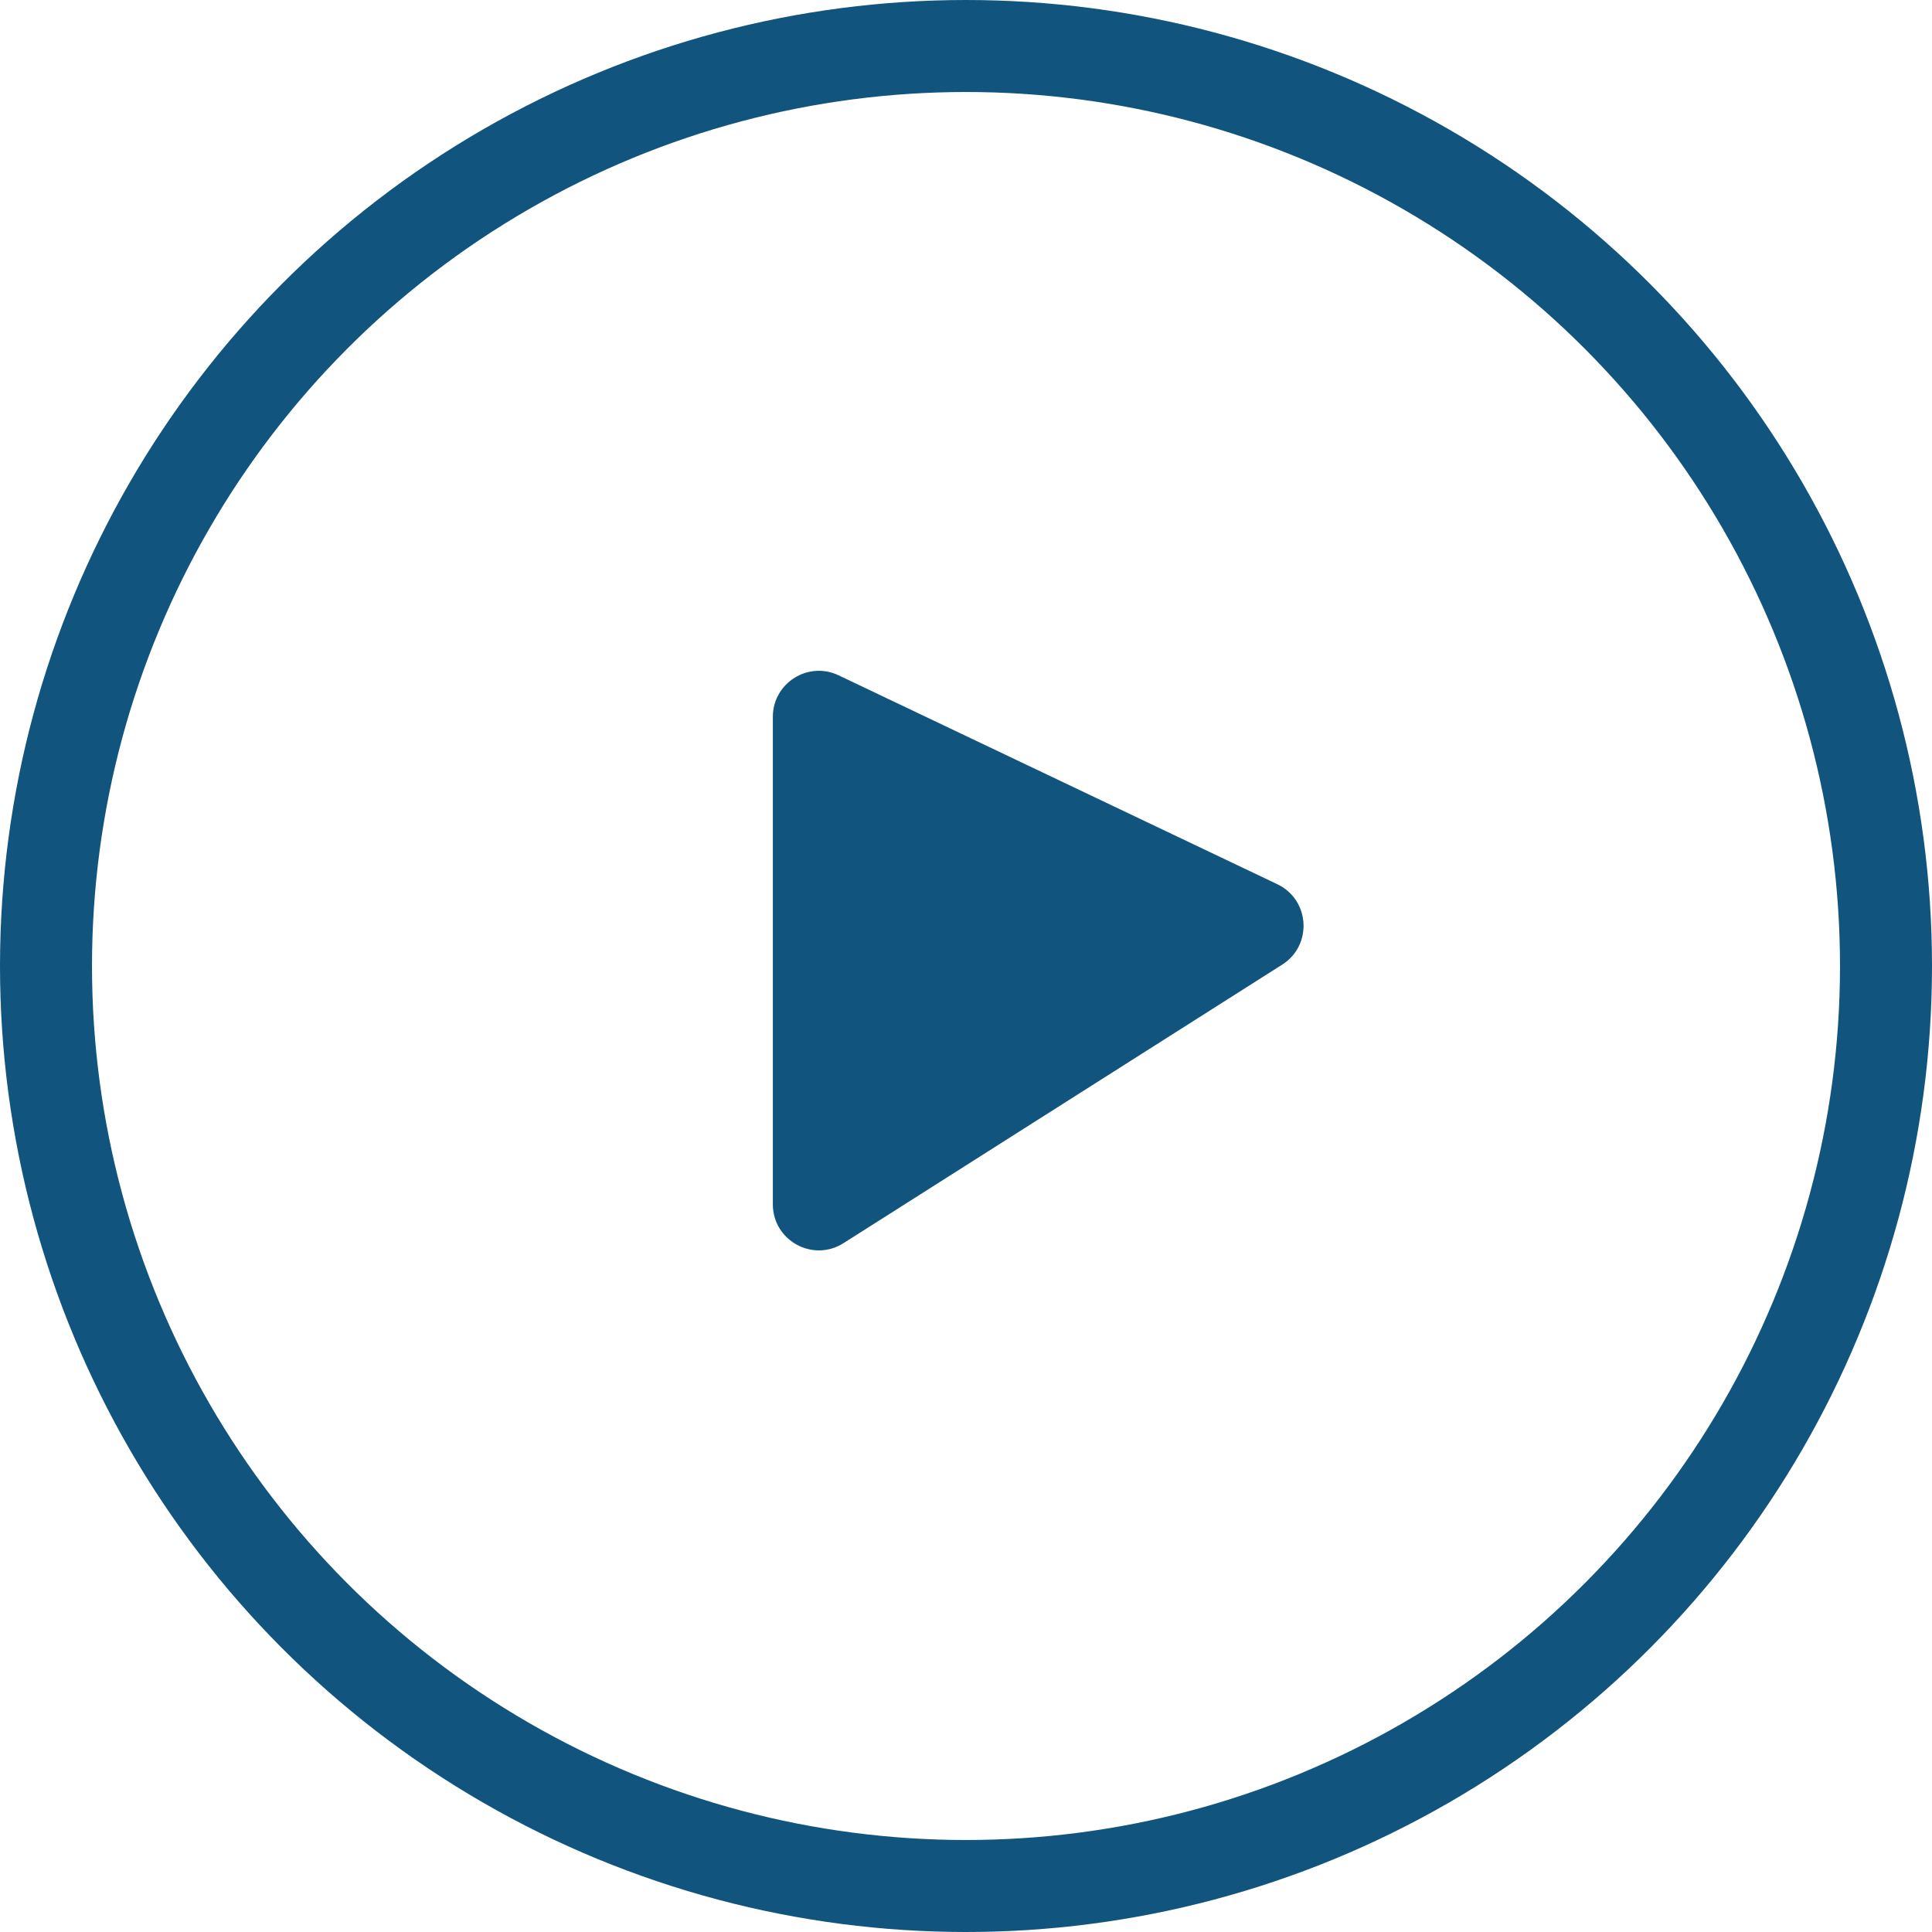
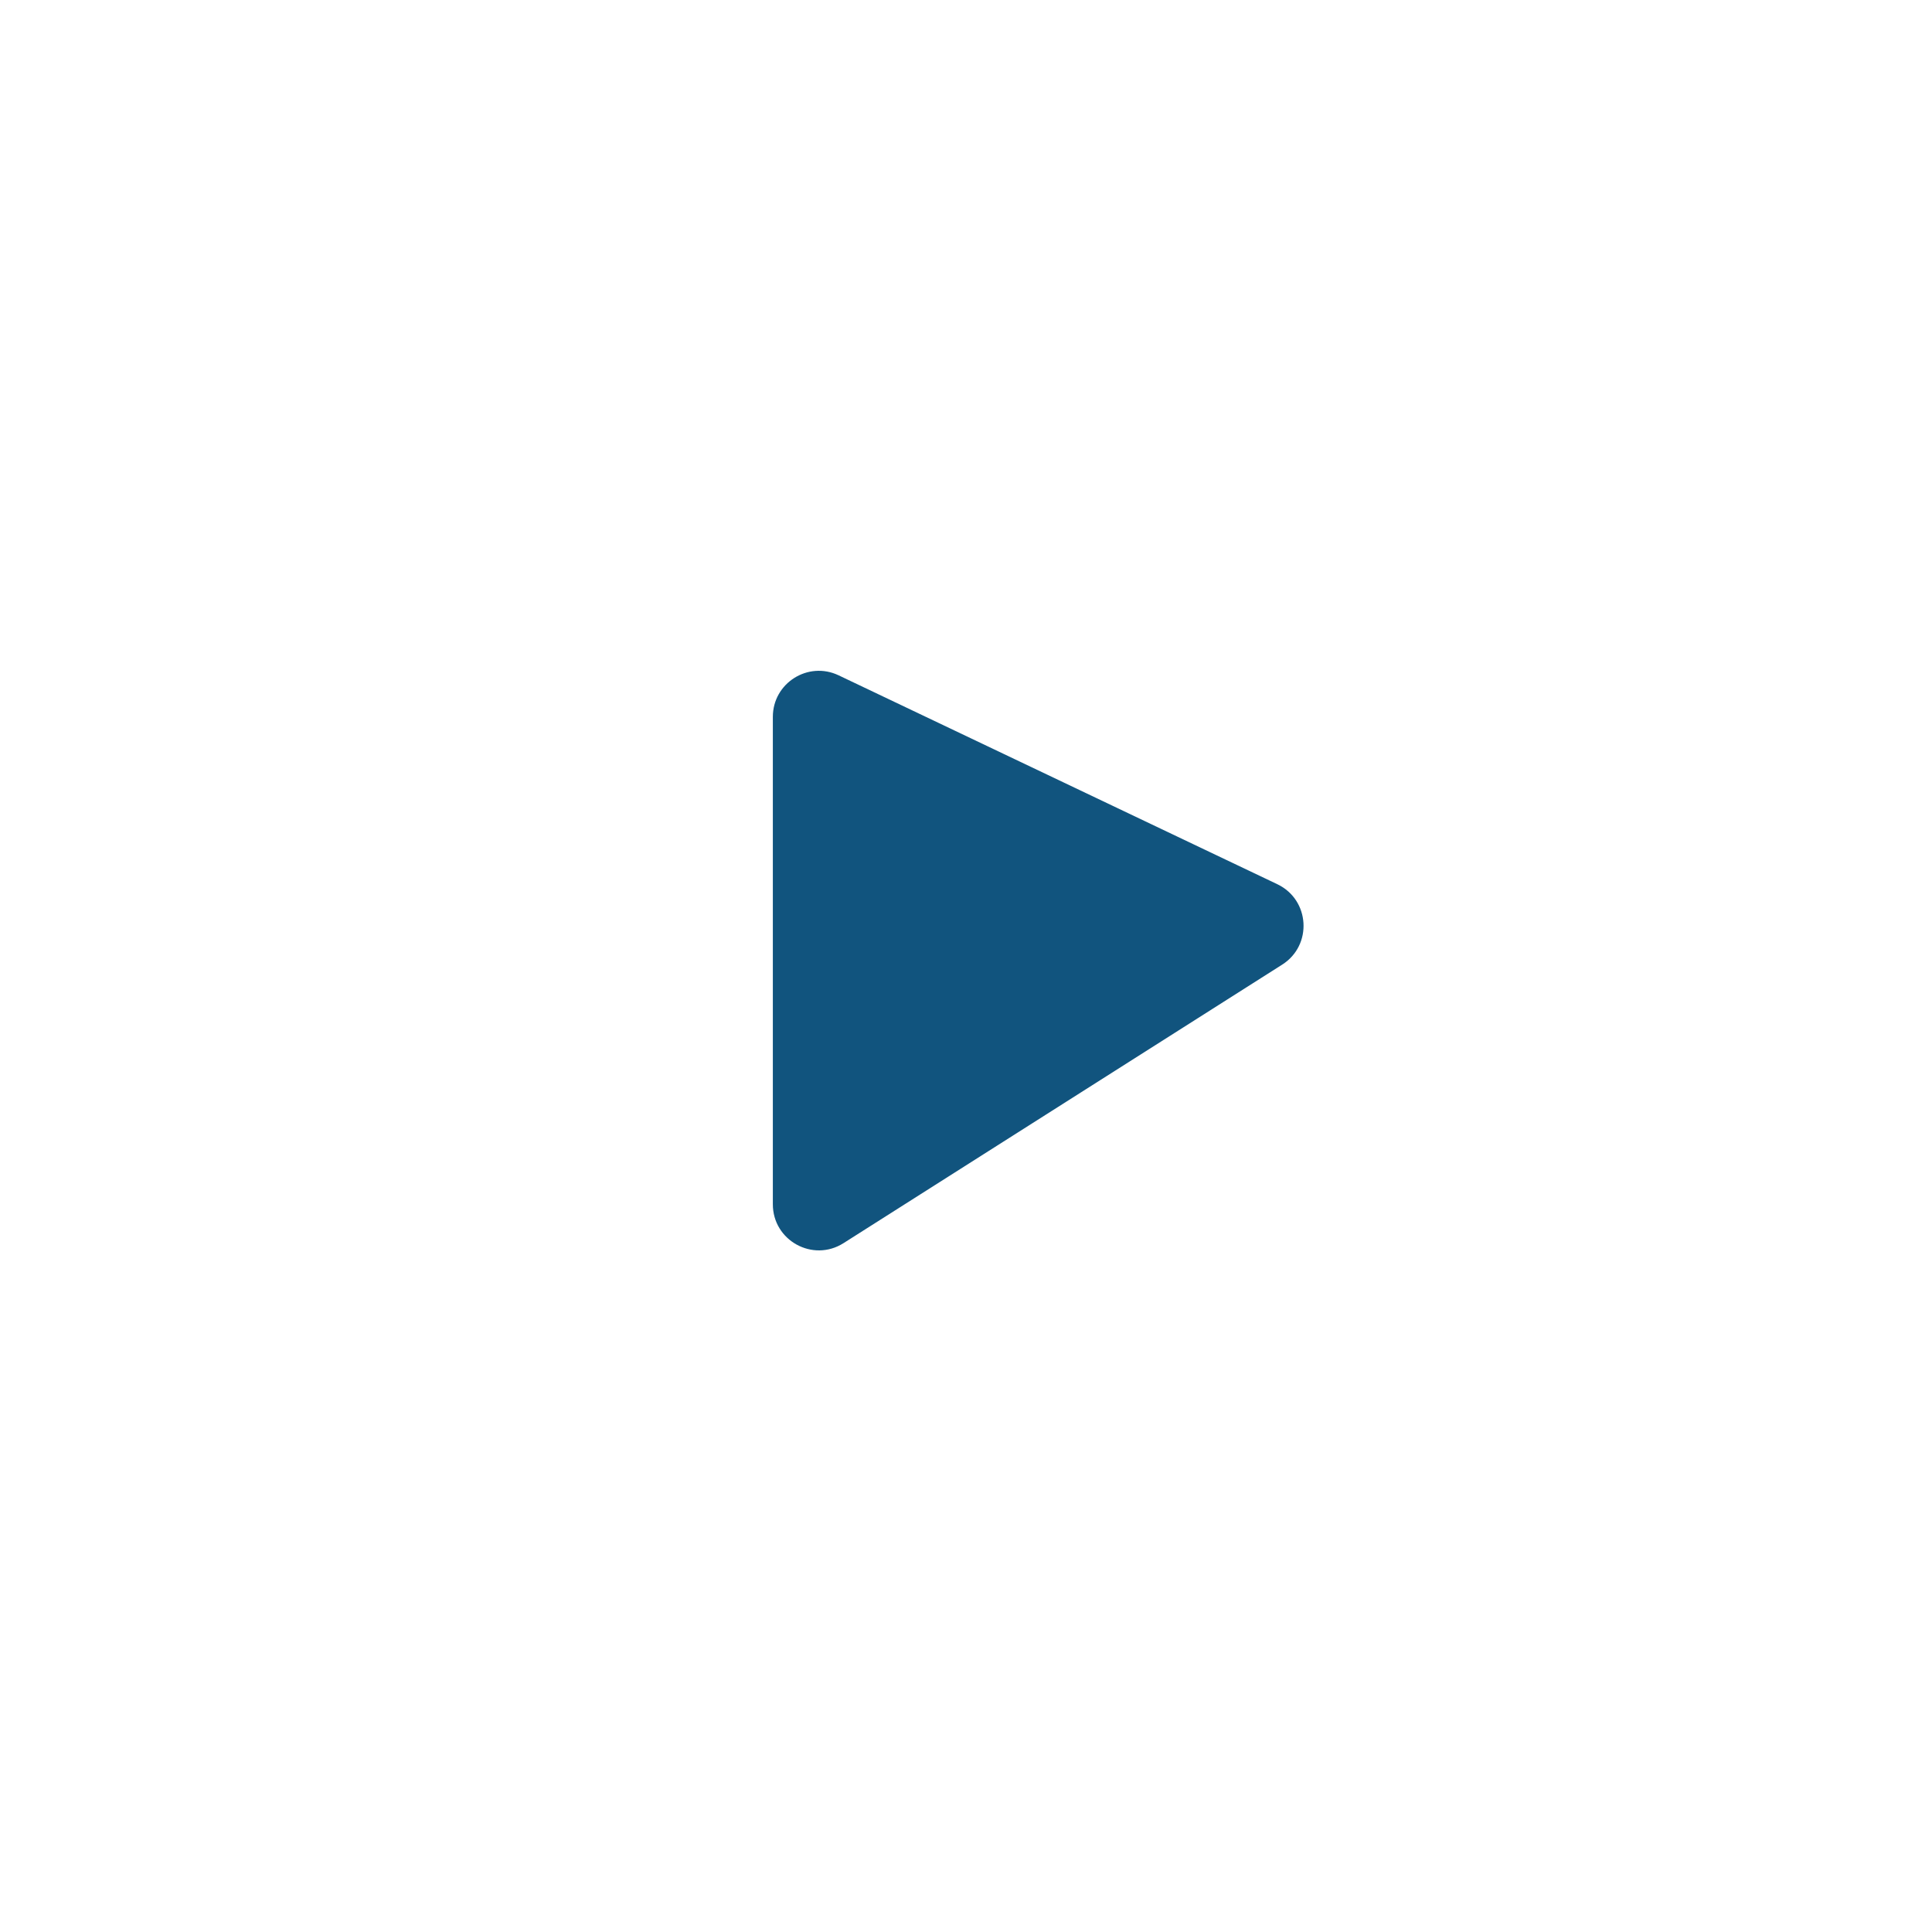
<svg xmlns="http://www.w3.org/2000/svg" width="42" height="42" viewBox="0 0 42 42" fill="none">
-   <circle cx="21" cy="21" r="20" stroke="#11547E" stroke-width="2" />
  <path d="M16.801 26.18V15.584C16.801 14.849 17.567 14.365 18.231 14.681L27.768 19.222C28.478 19.561 28.538 20.548 27.874 20.97L18.337 27.025C17.671 27.448 16.801 26.969 16.801 26.18Z" fill="#11547E" />
</svg>